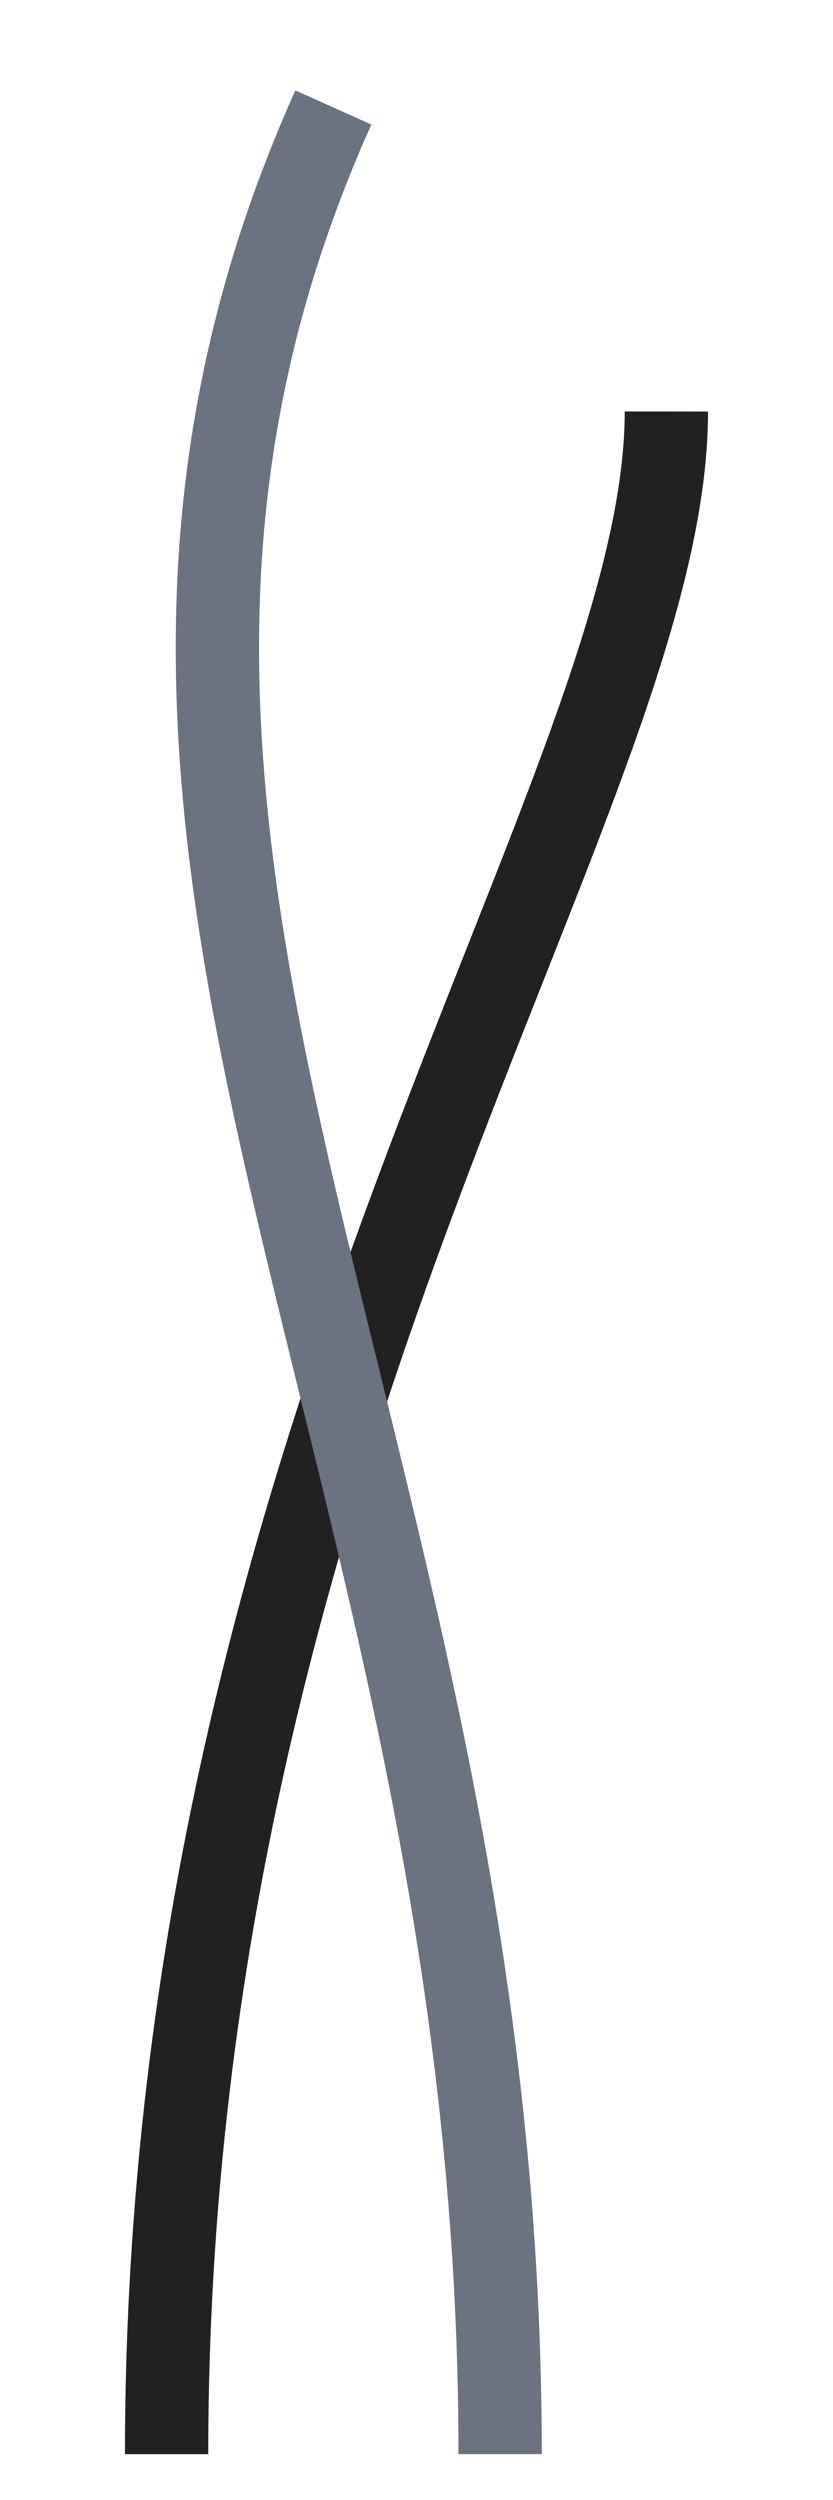
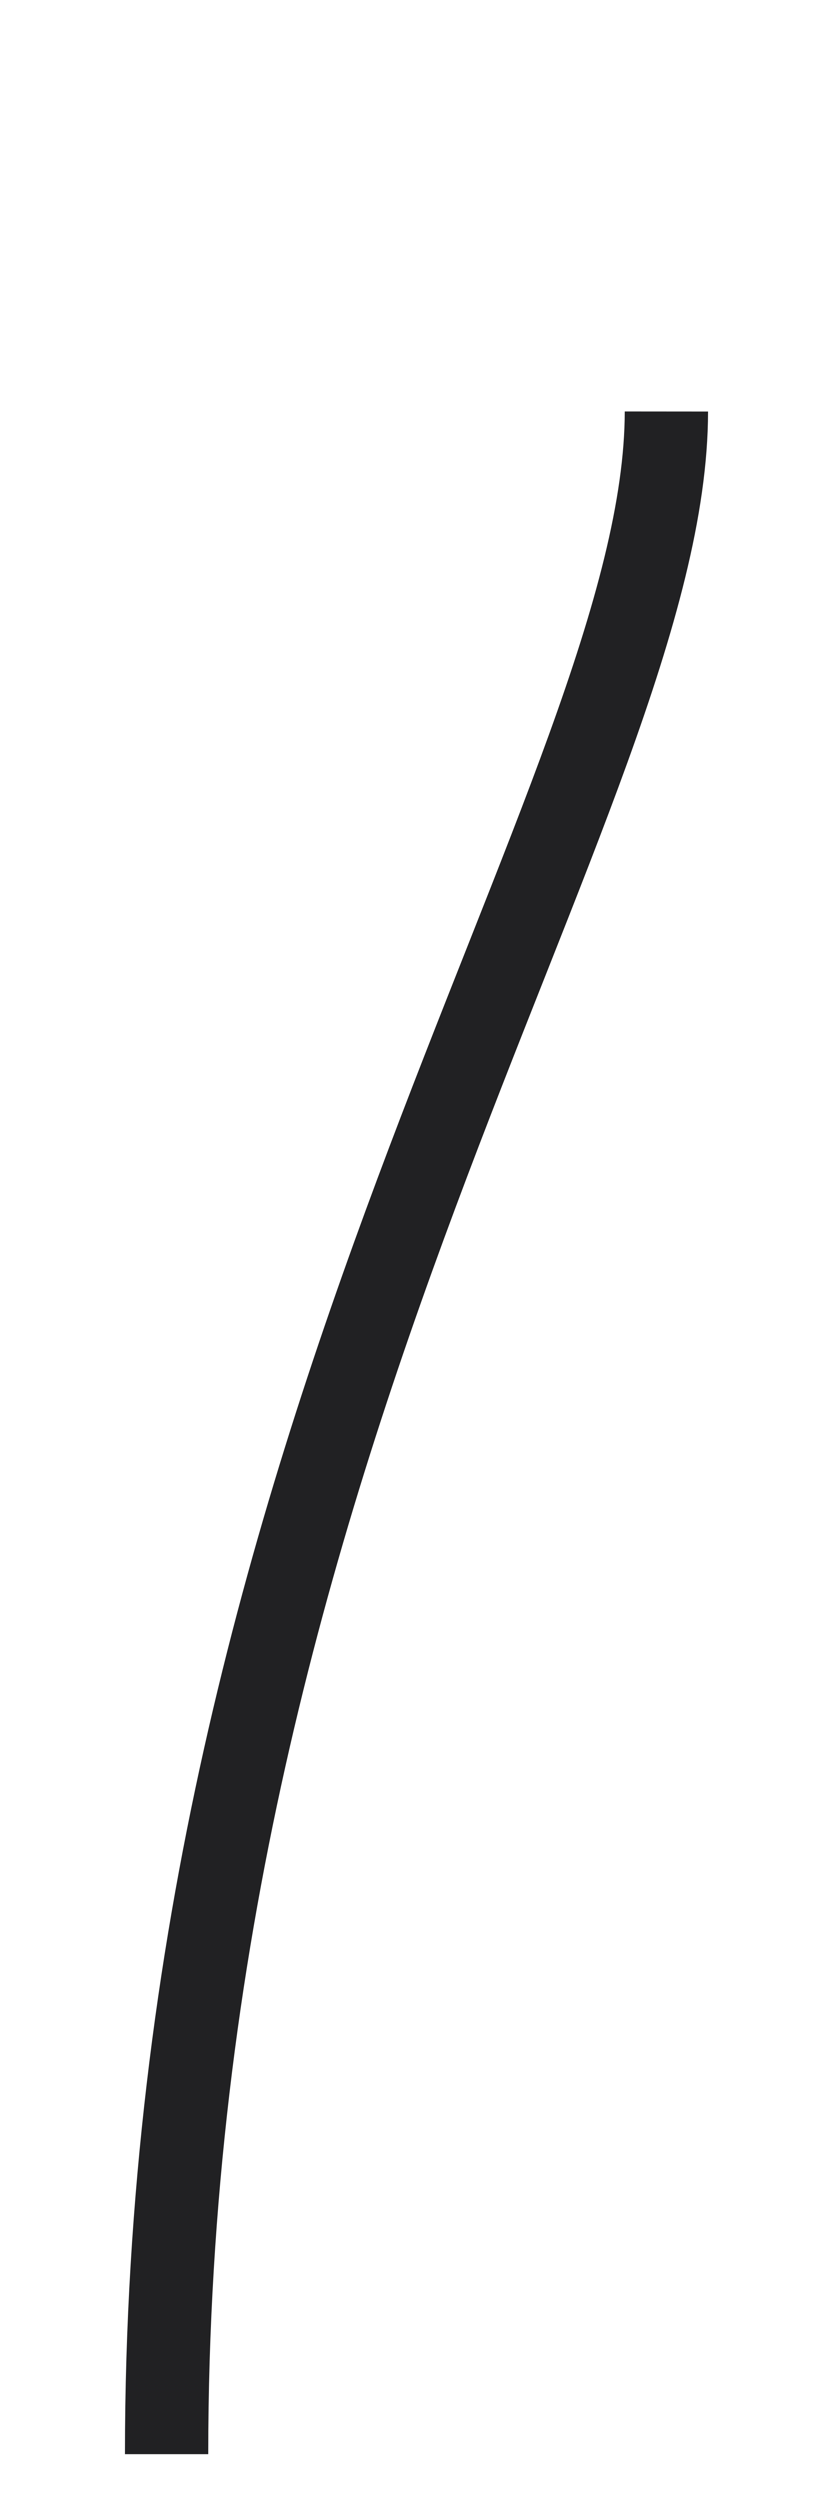
<svg xmlns="http://www.w3.org/2000/svg" width="5" height="15" viewBox="0 0 5 15" fill="none">
  <path d="M4 2.469C3.998 4.768 1 8.594 1 14.725" stroke="#212123" stroke-width="0.5" />
-   <path d="M2.001 0.645C-0.02 5.143 3.002 8.594 3.002 14.725" stroke="#6B7280" stroke-width="0.5" />
</svg>